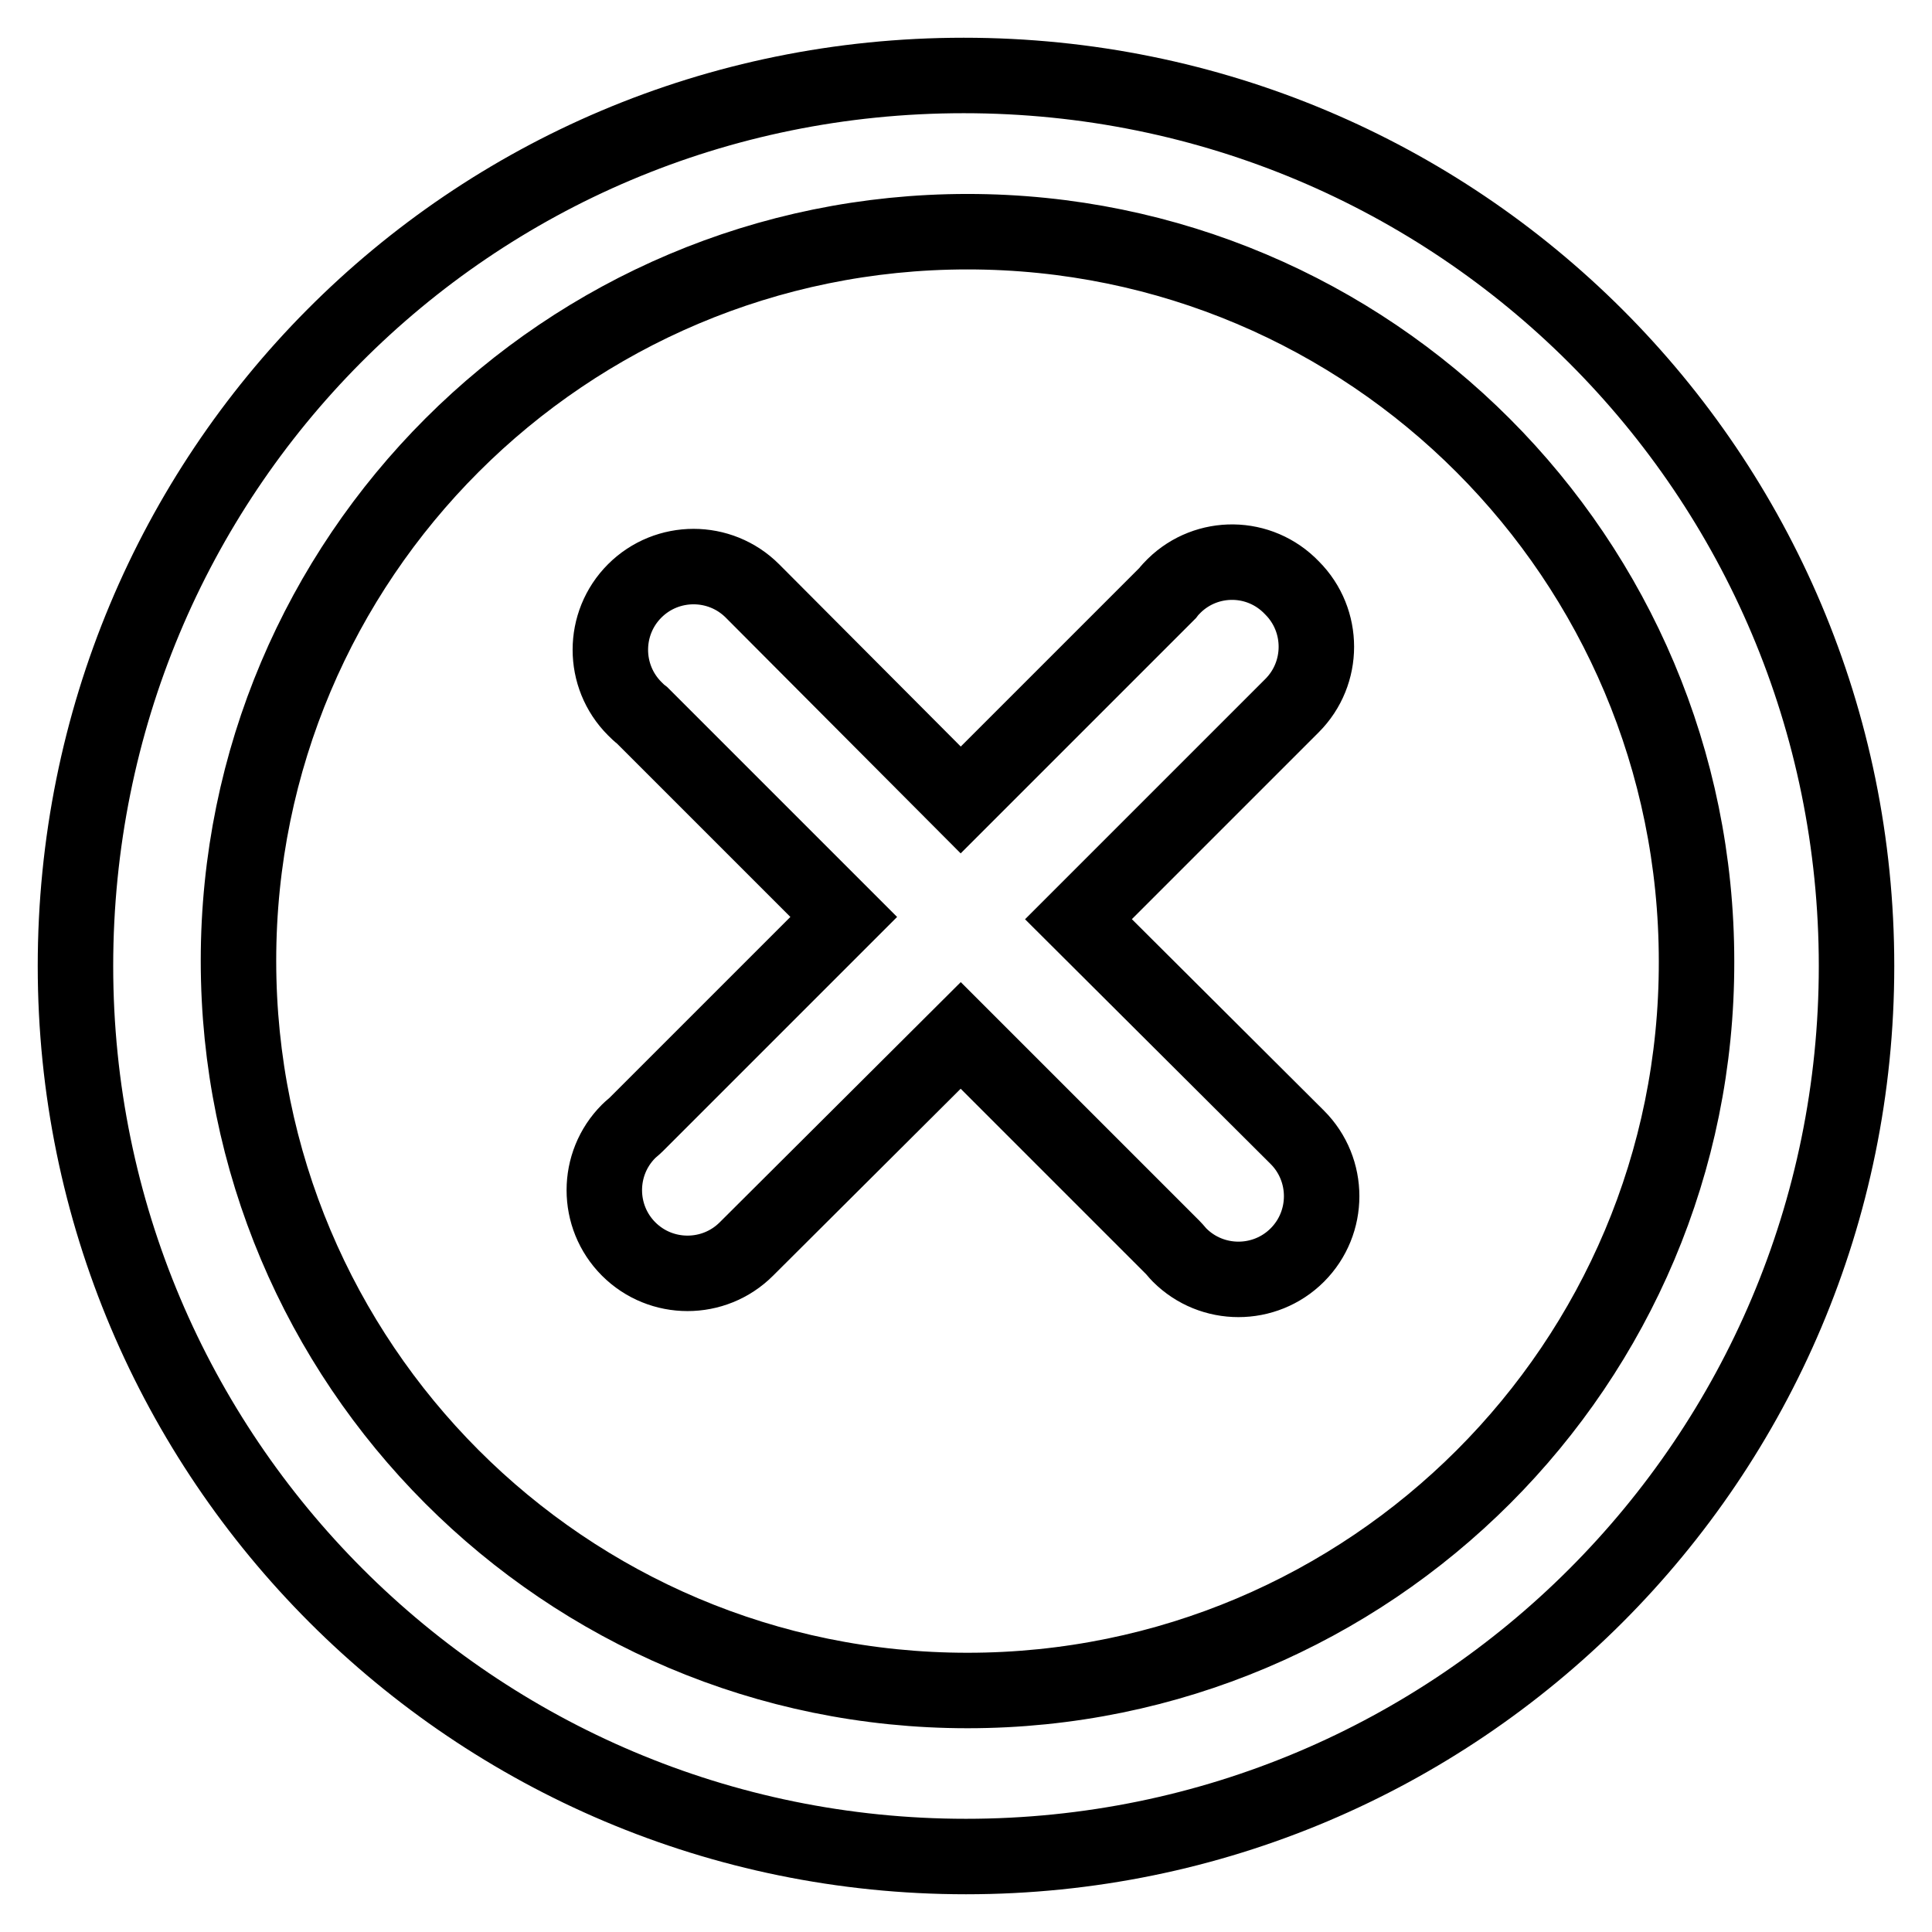
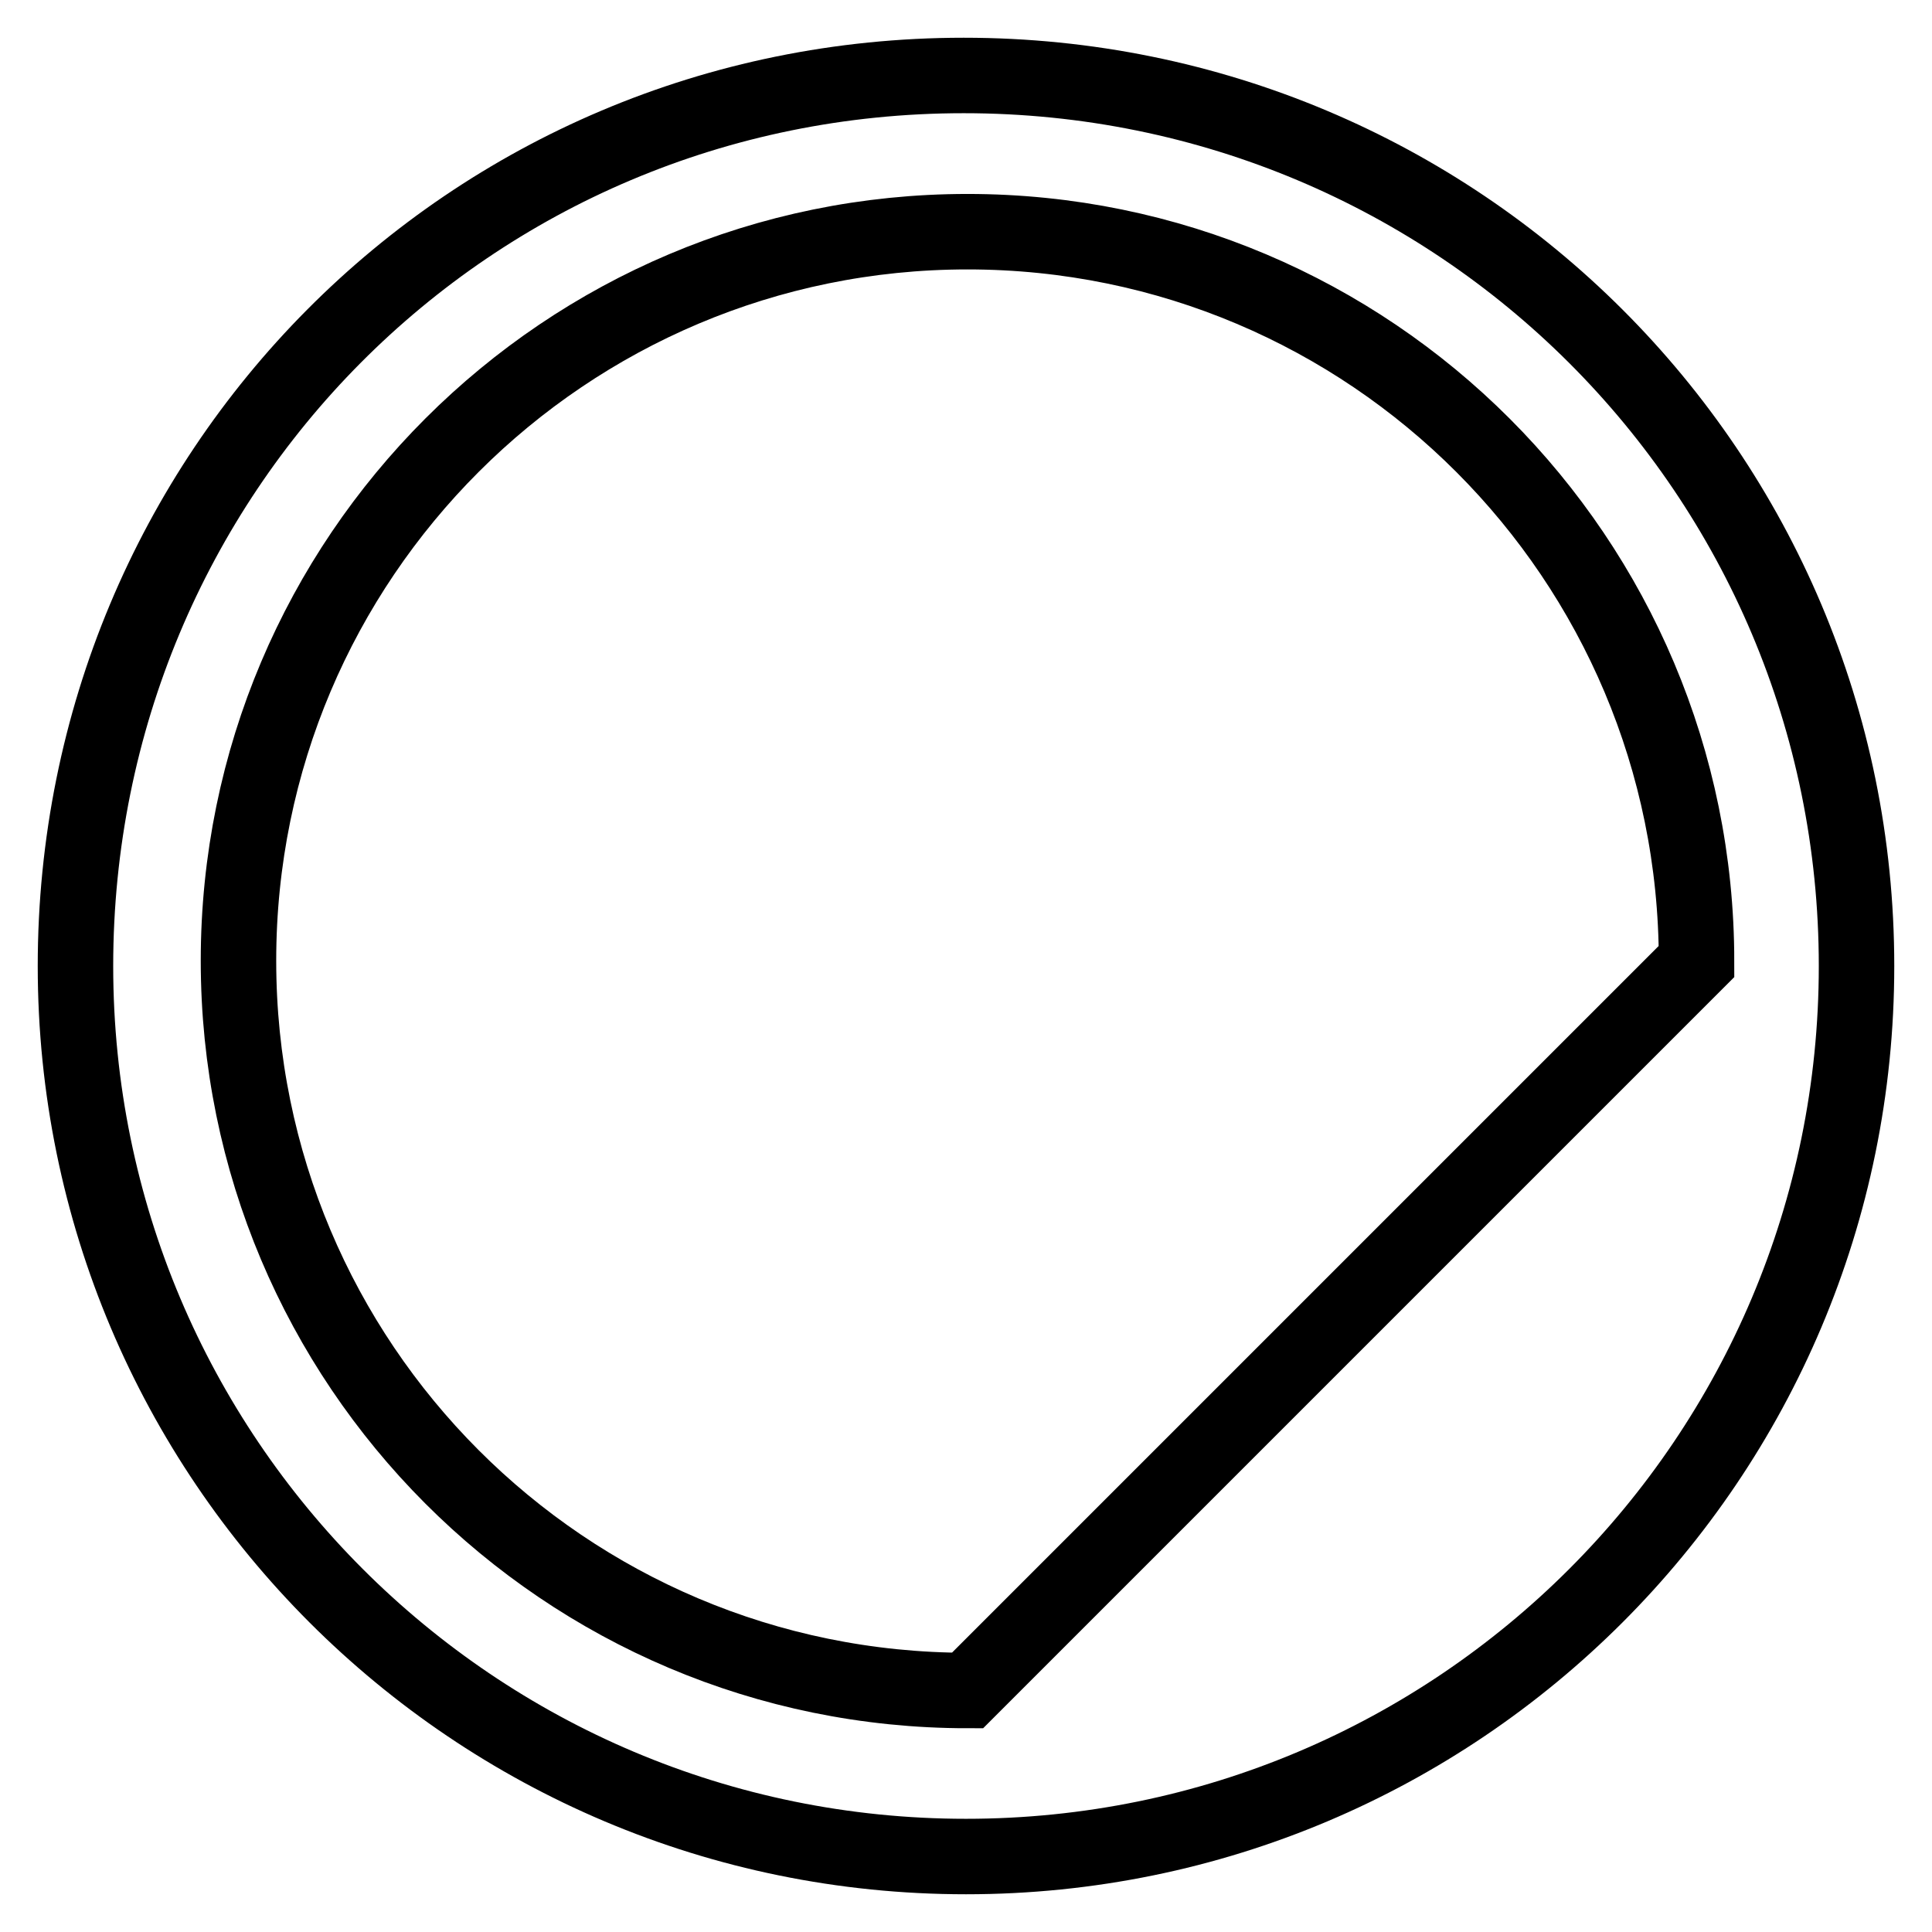
<svg xmlns="http://www.w3.org/2000/svg" version="1.1" x="0px" y="0px" viewBox="0 0 256 256" enable-background="new 0 0 256 256" xml:space="preserve">
  <g>
    <g>
-       <path stroke-width="10" fill-opacity="0" stroke="#000000" d="M127.7,10C62.1,10,10,62.8,10,128c0,65.2,52.8,118,118,118c65.2,0,118-52.8,118-118C246,62.8,193.3,10,127.7,10L127.7,10z M128.2,224c-53.4,0-96.6-43.3-96.6-96.7c0-53.4,43.3-96.6,96.6-96.6c53.4,0,96.6,43.3,96.6,96.7C224.9,180.7,181.6,224,128.2,224L128.2,224z" />
-       <path stroke-width="10" fill-opacity="0" stroke="#000000" d="M155.6,77.6c-0.3,0.3-0.6,0.6-0.9,1L127.3,106L99.7,78.3l0,0c-4.3-4.3-11.3-4.3-15.6,0c-4.3,4.3-4.3,11.3,0,15.6c0.3,0.3,0.6,0.6,1,0.9l26.7,26.7L84.3,149c-0.3,0.3-0.7,0.6-1,0.9c-4.3,4.3-4.3,11.3,0,15.6c4.3,4.3,11.3,4.3,15.6,0l0,0l28.4-28.3l28.1,28.1c0.3,0.3,0.6,0.7,0.9,1c4.3,4.3,11.3,4.3,15.6,0s4.3-11.3,0-15.6l0,0l-29-28.9l28.3-28.3l0,0c4.3-4.3,4.3-11.3,0-15.6C166.9,73.4,159.9,73.4,155.6,77.6z" />
+       <path stroke-width="10" fill-opacity="0" stroke="#000000" d="M127.7,10C62.1,10,10,62.8,10,128c0,65.2,52.8,118,118,118c65.2,0,118-52.8,118-118C246,62.8,193.3,10,127.7,10L127.7,10z M128.2,224c-53.4,0-96.6-43.3-96.6-96.7c0-53.4,43.3-96.6,96.6-96.6c53.4,0,96.6,43.3,96.6,96.7L128.2,224z" />
    </g>
  </g>
</svg>